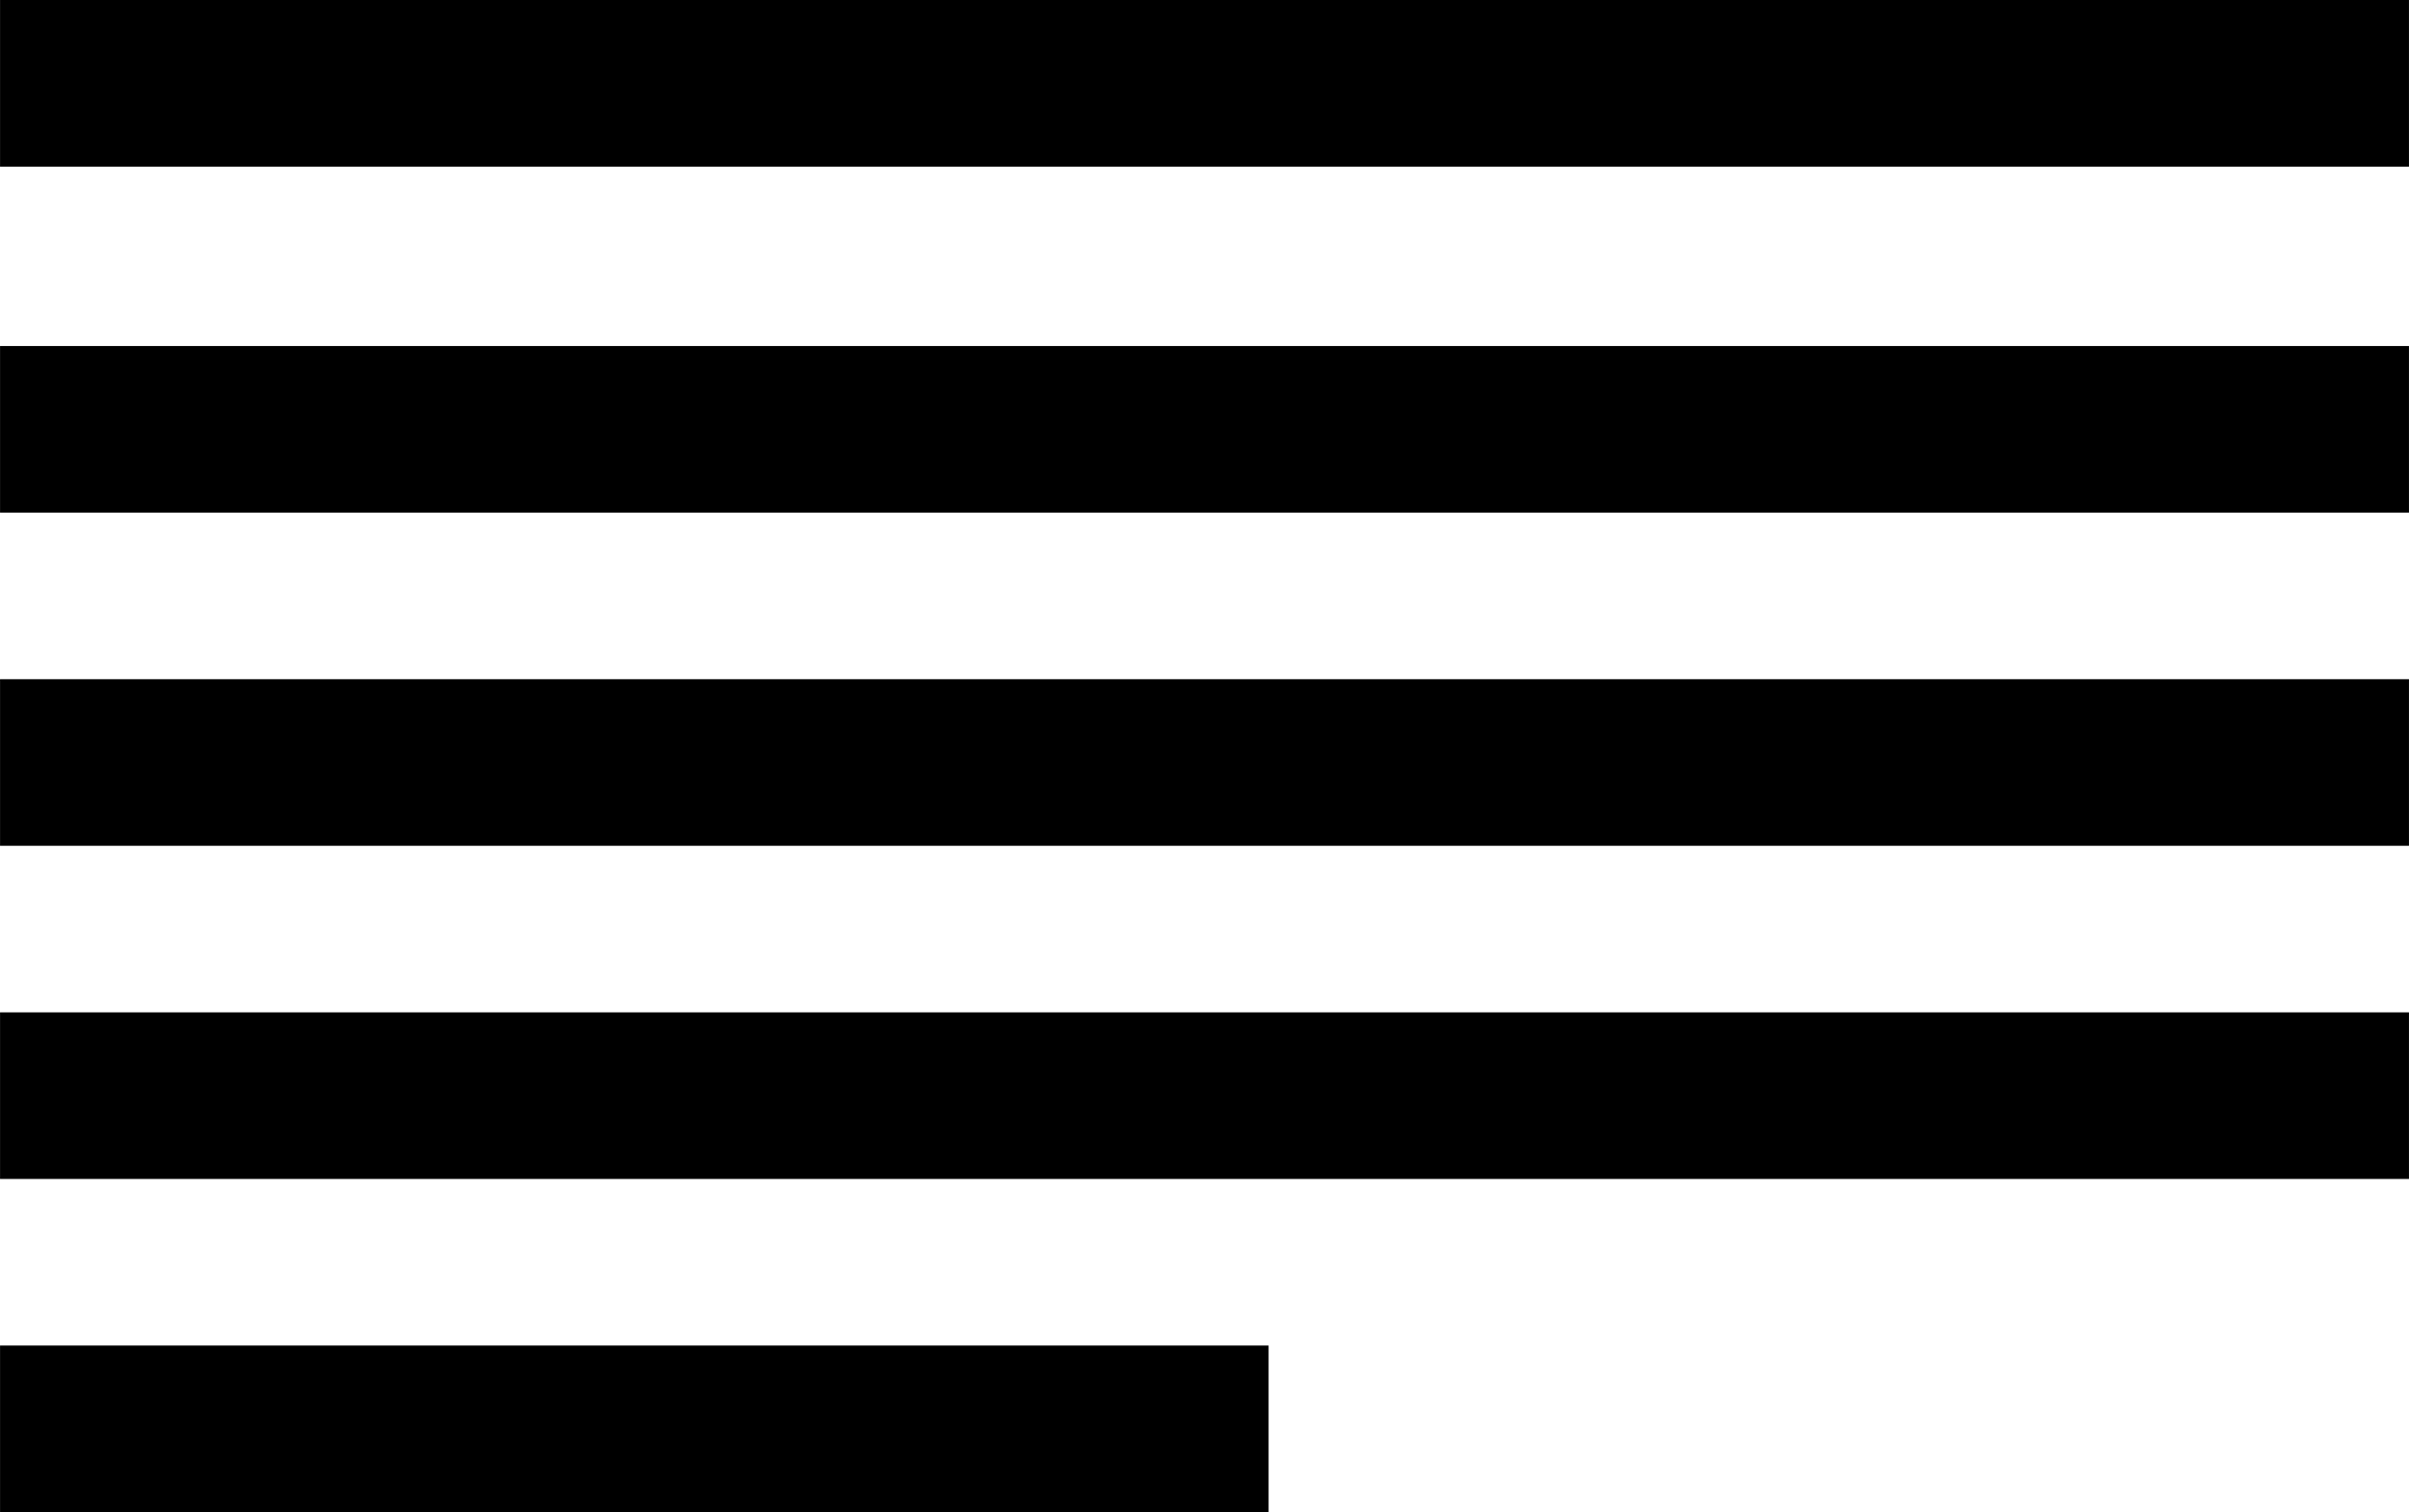
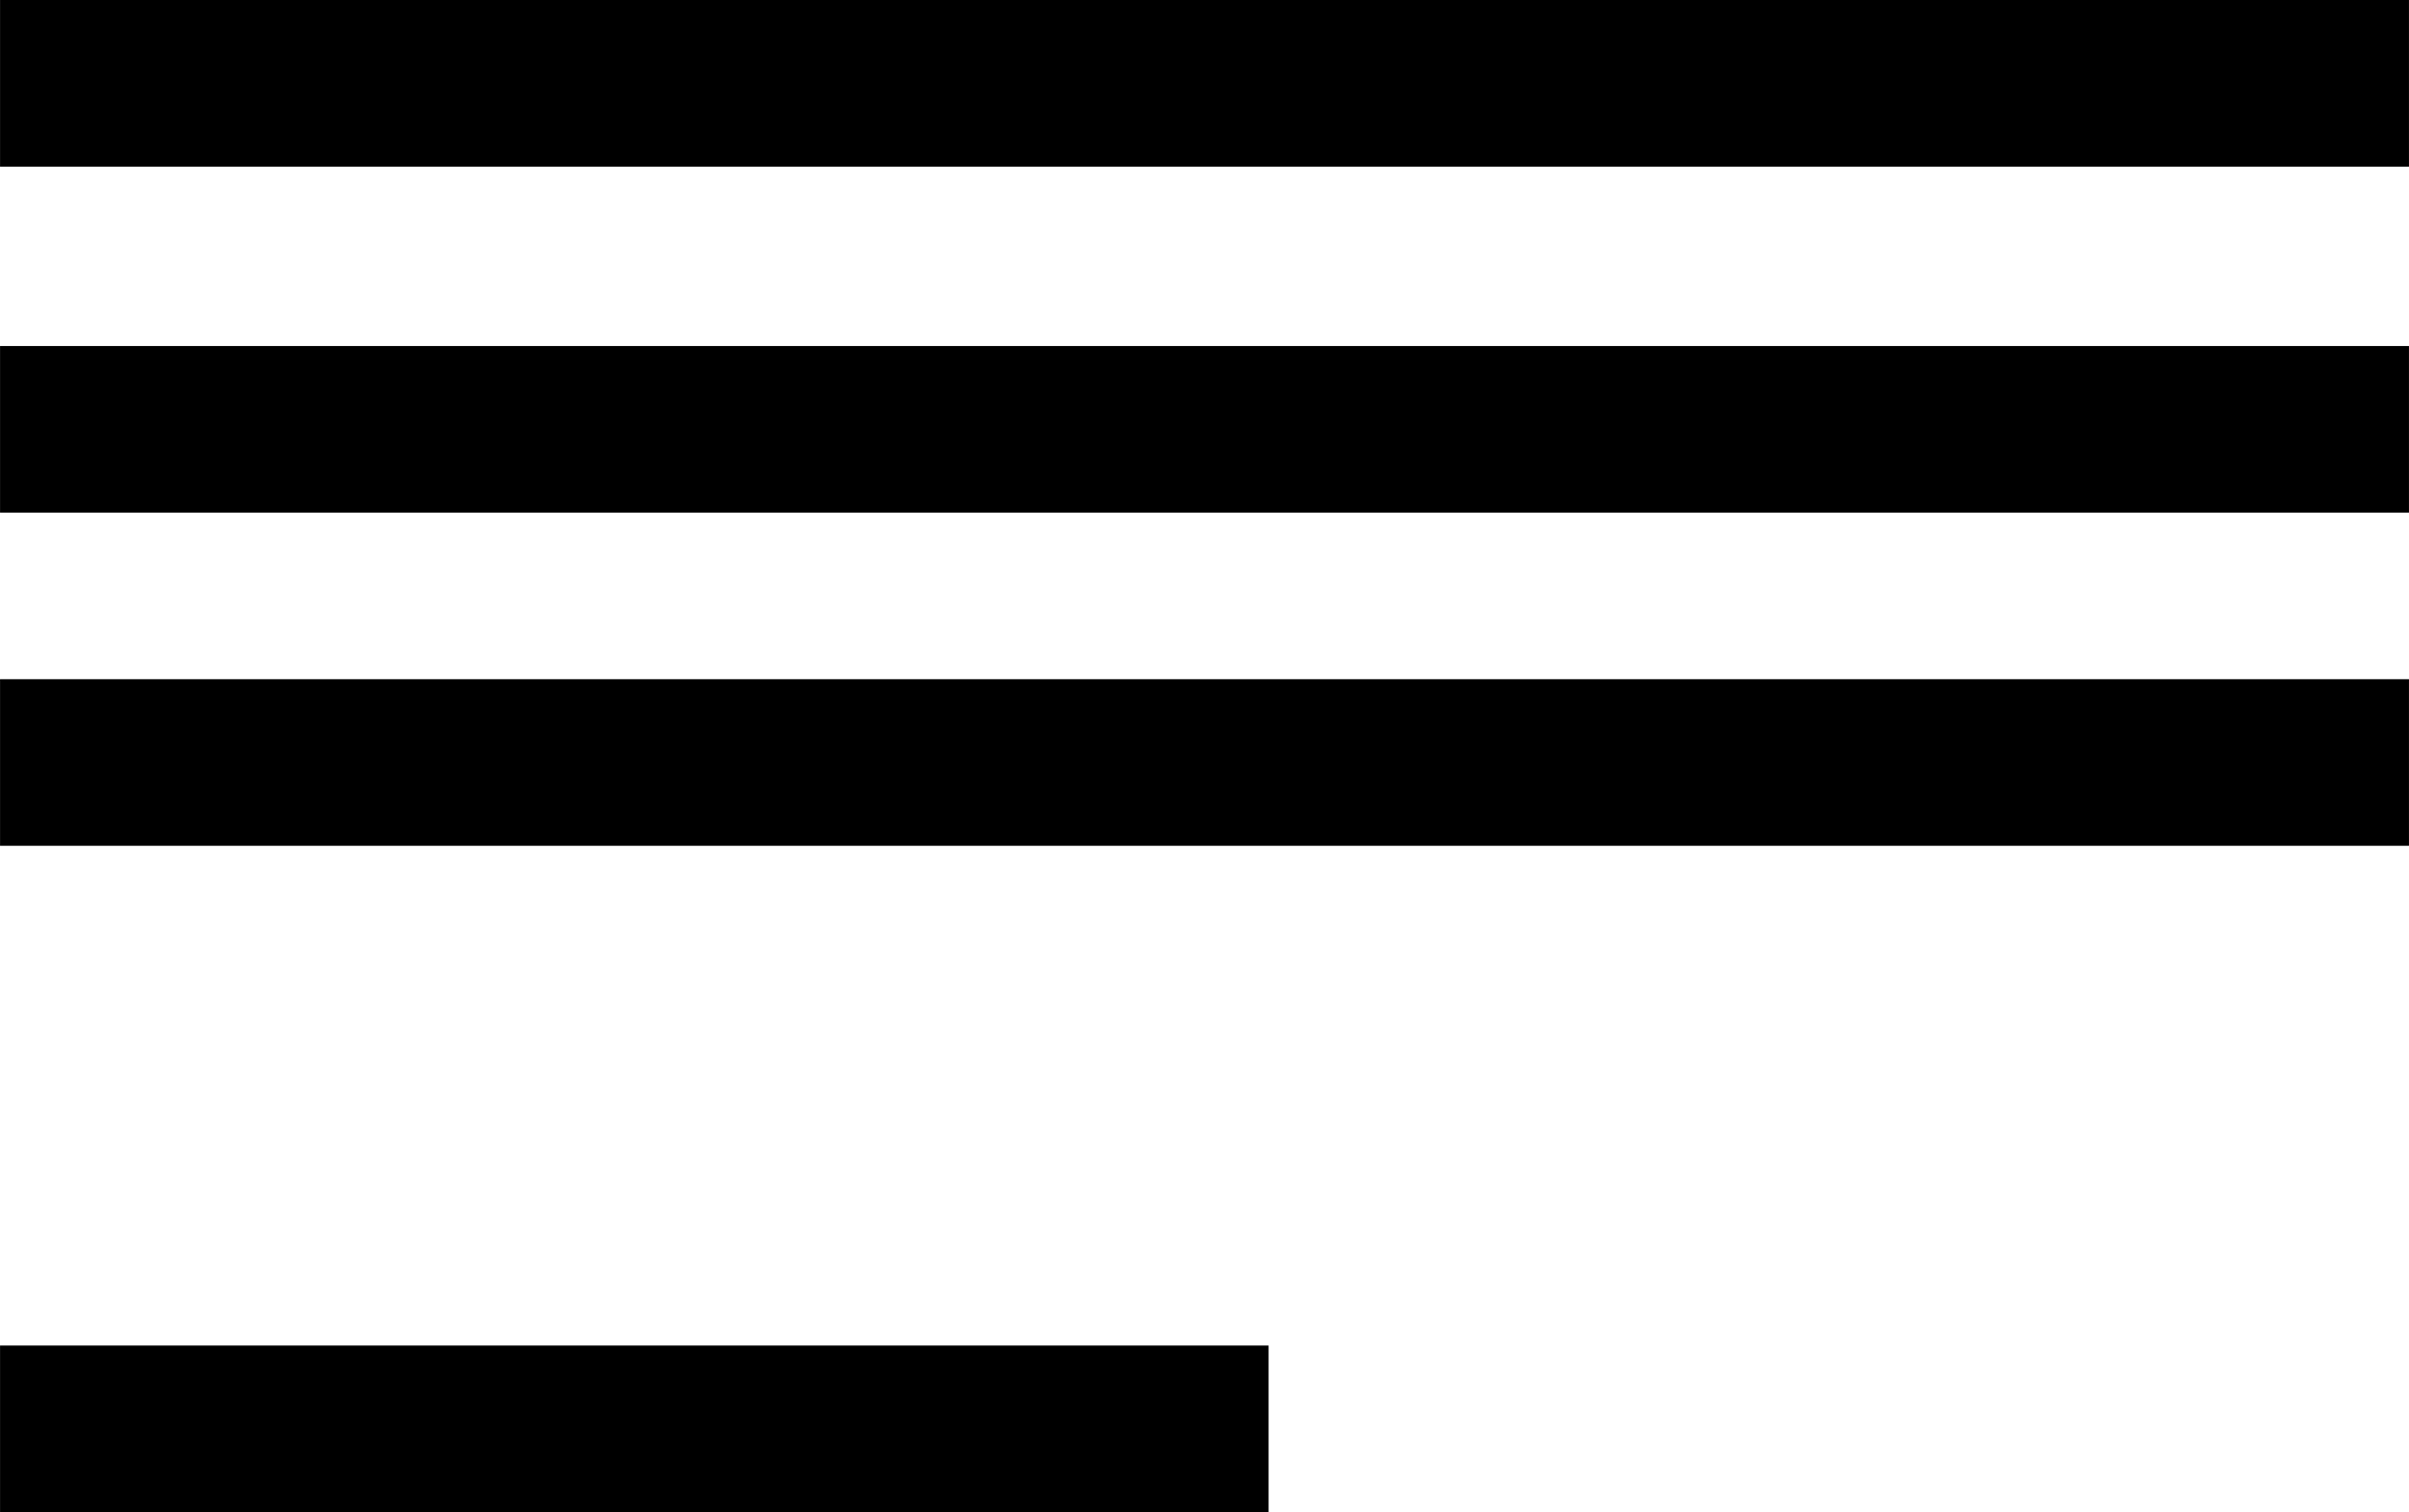
<svg xmlns="http://www.w3.org/2000/svg" width="999.689" height="627.47" viewBox="0 0 999.689 627.47">
-   <path d="M452.3,2287.01H1451.96v69.13H452.3v-69.13Zm0,420.08H1451.96v69.12H452.3v-69.12Zm0-276.51H1451.96v69.13H452.3v-69.13Zm0,138.25H1451.96v69.13H452.3v-69.13Zm0,276.51H978.715v69.12H452.3v-69.12Z" transform="translate(-452.281 -2287)" />
+   <path d="M452.3,2287.01H1451.96v69.13H452.3v-69.13Zm0,420.08H1451.96H452.3v-69.12Zm0-276.51H1451.96v69.13H452.3v-69.13Zm0,138.25H1451.96v69.13H452.3v-69.13Zm0,276.51H978.715v69.12H452.3v-69.12Z" transform="translate(-452.281 -2287)" />
</svg>